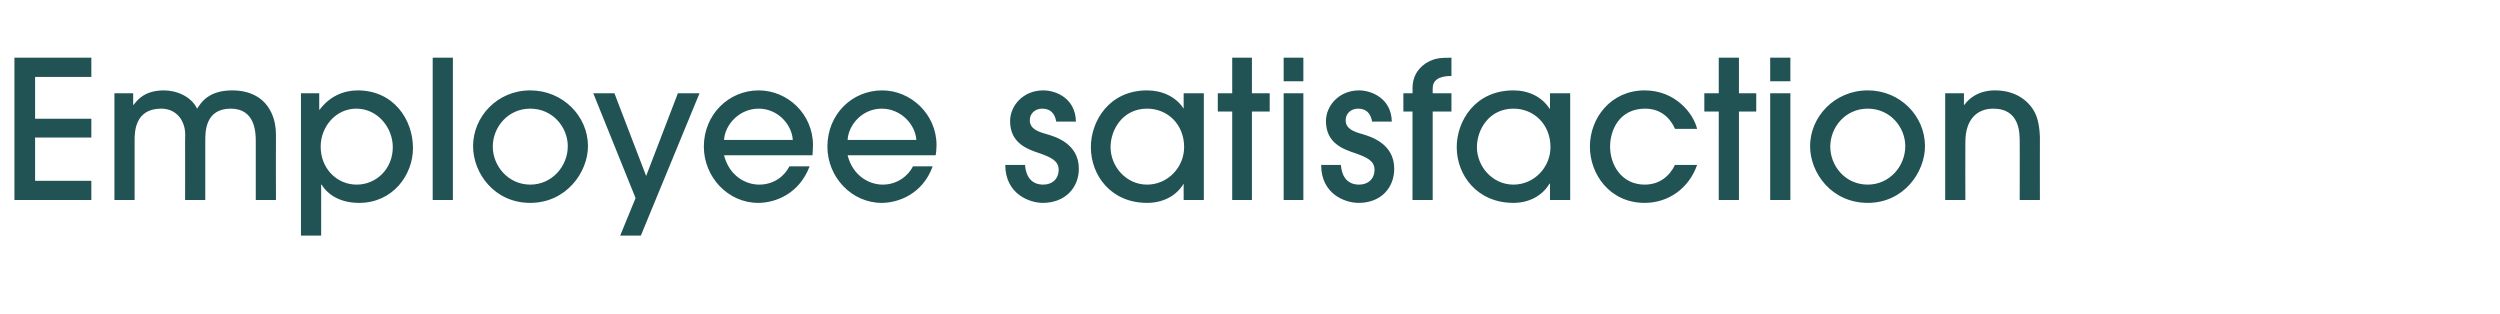
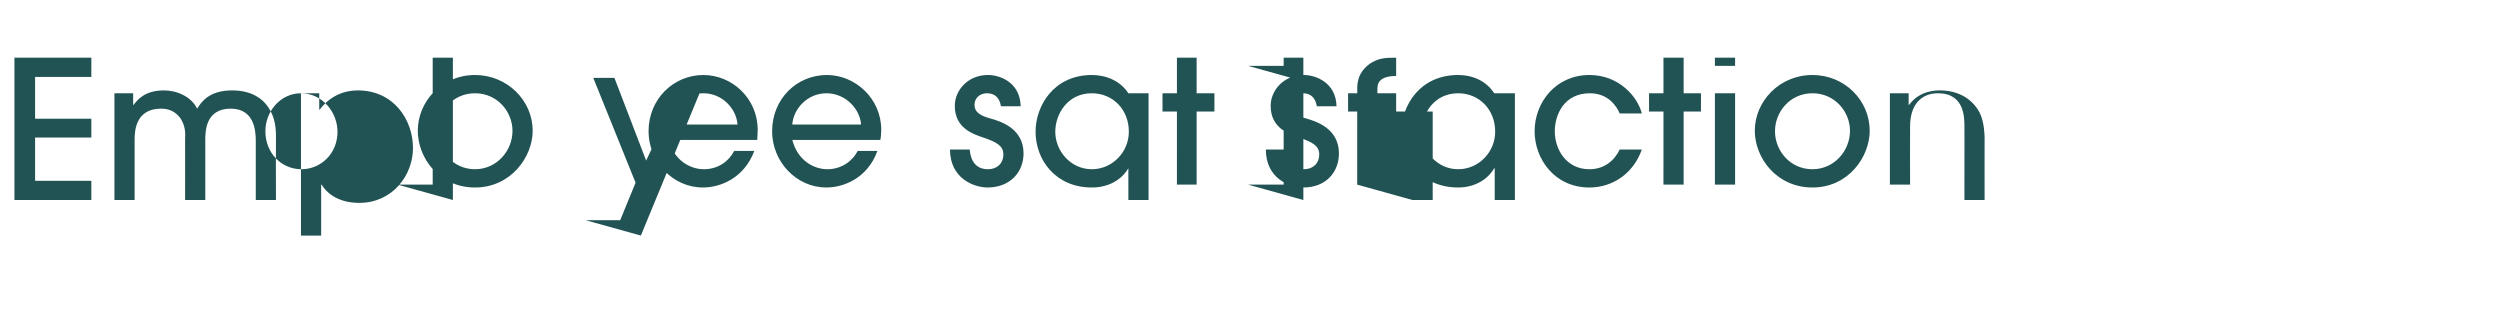
<svg xmlns="http://www.w3.org/2000/svg" version="1.1" width="520px" height="65.4px" viewBox="0 -12 520 65.4" style="top:-12px">
  <desc>Employee satisfaction</desc>
  <defs />
  <g id="Polygon7325">
-     <path d="m3 29.6V0h16v4H7.3v8.7H19v3.9H7.3v9H19v4h-16zm50.2 0V17.3c0-1.9-.2-6.7-5.2-6.7c-5.3 0-5.3 4.8-5.3 6.6c-.02.04 0 12.4 0 12.4h-4.2s.02-12.32 0-12.3c.1-1.9 0-3.1-.9-4.6c-1.1-1.6-2.6-2.1-4.1-2.1c-5.5 0-5.5 5-5.5 6.6v12.4h-4.2V7.4h3.9v2.4s.06.04.1 0c.7-.9 2.2-3 6.3-3c2.7 0 5.7 1.3 6.9 3.8c.8-1.2 2.3-3.8 7.3-3.8c3.7 0 6.4 1.5 7.8 4c.9 1.5 1.3 3.3 1.3 5.4c-.04.04 0 13.4 0 13.4h-4.2zm9.4-22.2h3.8v3.4s.12.04.1 0c2.1-2.8 5-4 7.9-4c7.5 0 11.5 6.1 11.5 12c0 5.6-4.2 11.4-11.2 11.4c-4.7 0-7-2.4-7.8-3.8h-.1V37h-4.2V7.4zm11.5 3.2c-4.3 0-7.4 3.8-7.4 7.9c0 4.5 3.3 7.9 7.5 7.9c4 0 7.5-3.2 7.5-7.8c0-4-3.1-8-7.6-8zm20.1 19H90V0h4.2v29.6zm16.1.6c-7.5 0-11.9-6.2-11.9-11.8c0-6.1 5-11.6 11.9-11.6c6.7 0 12 5.3 12 11.6c0 5.4-4.5 11.8-12 11.8zm0-19.6c-4.7 0-7.8 3.9-7.8 7.9c0 4 3.2 7.9 7.8 7.9c4.5 0 7.8-3.8 7.8-8c0-3.9-3.1-7.8-7.8-7.8zm23 26.4H129l3.2-7.8l-8.8-21.8h4.4l6.6 17.2L141 7.4h4.5L133.3 37zm17.3-16.7c1.1 4.3 4.5 6.1 7.3 6.1c3.1 0 5.3-1.8 6.3-3.8h4.2c-2.2 5.8-7.2 7.6-10.7 7.6c-6.3 0-11.3-5.4-11.3-11.7c0-6.7 5.2-11.7 11.4-11.7c6 0 11.3 4.9 11.3 11.4c0 .8-.1 1.8-.1 2.1h-18.4zm14.3-3.2c-.2-3.2-3.1-6.5-7.1-6.5c-4 0-7 3.3-7.2 6.5h14.3zm11.4 3.2c1.1 4.3 4.5 6.1 7.3 6.1c3 0 5.3-1.8 6.3-3.8h4.1c-2.1 5.8-7.2 7.6-10.6 7.6c-6.3 0-11.3-5.4-11.3-11.7c0-6.7 5.1-11.7 11.4-11.7c5.9 0 11.3 4.9 11.3 11.4c0 .8-.1 1.8-.2 2.1h-18.3zm14.3-3.2c-.2-3.2-3.2-6.5-7.2-6.5c-4 0-6.9 3.3-7.1 6.5h14.3zm29.1-3.8c-.3-1.8-1.3-2.7-2.9-2.7c-1.5 0-2.6 1-2.6 2.4c0 1.8 1.7 2.4 3.5 2.9c1.7.5 6.7 1.9 6.7 7.2c0 3.9-2.8 7.1-7.5 7.1c-2.7 0-7.8-1.8-7.8-7.9h4.1c.2 2.5 1.4 4.1 3.8 4.1c1.9 0 3.2-1.2 3.2-3.1c0-1.9-1.7-2.6-3.9-3.4c-2.4-.8-6.2-2-6.2-6.7c0-3.2 2.7-6.4 6.9-6.4c2.6 0 6.7 1.6 6.8 6.5h-4.1zm26.5 16.3v-3.4s-.04-.04 0 0c-1.6 2.7-4.5 4-7.6 4c-7.5 0-11.7-5.7-11.7-11.6c0-5.4 3.8-11.8 11.7-11.8c3.1 0 6 1.3 7.6 3.8c-.04-.04 0 0 0 0V7.4h4.2v22.2h-4.2zm-7.6-19c-5.1 0-7.6 4.4-7.6 8c0 4 3.2 7.8 7.6 7.8c4.3 0 7.7-3.6 7.7-7.8c0-4.7-3.4-8-7.7-8zm21.8 19h-4.1V11.2h-3V7.4h3V0h4.1v7.4h3.7v3.8h-3.7v18.4zm10.7 0H267V7.4h4.1v22.2zm0-24.7H267V0h4.1v4.9zm14.3 8.4c-.3-1.8-1.3-2.7-2.9-2.7c-1.5 0-2.6 1-2.6 2.4c0 1.8 1.7 2.4 3.5 2.9c1.6.5 6.6 1.9 6.6 7.2c0 3.9-2.7 7.1-7.4 7.1c-2.8 0-7.8-1.8-7.8-7.9h4.1c.2 2.5 1.4 4.1 3.8 4.1c1.9 0 3.2-1.2 3.2-3.1c0-1.9-1.7-2.6-3.9-3.4c-2.4-.8-6.2-2-6.2-6.7c0-3.2 2.7-6.4 6.9-6.4c2.5 0 6.7 1.6 6.8 6.5h-4.1zm8.4 16.3V11.2h-1.9V7.4h1.9s.04-1.04 0-1c0-2.4 1-4 2.7-5.2c1.8-1.1 2.9-1.2 5.4-1.2v3.8c-2.8 0-3.9 1-3.9 2.6v1h3.9v3.8H298v18.4h-4.2zm28.6 0v-3.4s-.08-.04-.1 0c-1.6 2.7-4.5 4-7.5 4c-7.5 0-11.8-5.7-11.8-11.6c0-5.4 3.8-11.8 11.8-11.8c3.1 0 5.9 1.3 7.5 3.8c.02-.04.1 0 .1 0V7.4h4.2v22.2h-4.2zm-7.6-19c-5.1 0-7.6 4.4-7.6 8c0 4 3.2 7.8 7.6 7.8c4.3 0 7.7-3.6 7.7-7.8c0-4.7-3.4-8-7.7-8zm33.6 4.2c-.6-1.4-2.3-4.2-6.2-4.2c-5.4 0-7.3 4.5-7.3 7.9c0 3.8 2.4 7.9 7.2 7.9c3.1 0 5.2-1.8 6.3-4.1h4.6c-1.7 4.9-6 7.9-10.9 7.9c-7.3 0-11.4-6-11.4-11.7c0-6 4.4-11.7 11.4-11.7c6.3 0 10.1 4.7 10.9 8h-4.6zm13.3 14.8h-4.2V11.2h-3V7.4h3V0h4.2v7.4h3.6v3.8h-3.6v18.4zm10.7 0h-4.2V7.4h4.2v22.2zm0-24.7h-4.2V0h4.2v4.9zm16.1 25.3c-7.5 0-12-6.2-12-11.8c0-6.1 5.1-11.6 12-11.6c6.7 0 11.9 5.3 11.9 11.6c0 5.4-4.4 11.8-11.9 11.8zm0-19.6c-4.7 0-7.8 3.9-7.8 7.9c0 4 3.1 7.9 7.8 7.9c4.5 0 7.8-3.8 7.8-8c0-3.9-3.1-7.8-7.8-7.8zm31.6 19s.02-12.04 0-12c0-1.8.1-7-5.5-7c-3.5 0-5.8 2.4-5.8 6.9c-.04.02 0 12.1 0 12.1h-4.2V7.4h3.9v2.4h.1c2.2-3 5.6-3 6.4-3c3.5 0 6.3 1.5 7.9 4c.9 1.4 1.3 3.2 1.4 5.7c-.02-.02 0 13.1 0 13.1h-4.2z" stroke="none" fill="#225354" />
+     <path d="m3 29.6V0h16v4H7.3v8.7H19v3.9H7.3v9H19v4h-16zm50.2 0V17.3c0-1.9-.2-6.7-5.2-6.7c-5.3 0-5.3 4.8-5.3 6.6c-.02.04 0 12.4 0 12.4h-4.2s.02-12.32 0-12.3c.1-1.9 0-3.1-.9-4.6c-1.1-1.6-2.6-2.1-4.1-2.1c-5.5 0-5.5 5-5.5 6.6v12.4h-4.2V7.4h3.9v2.4s.06.04.1 0c.7-.9 2.2-3 6.3-3c2.7 0 5.7 1.3 6.9 3.8c.8-1.2 2.3-3.8 7.3-3.8c3.7 0 6.4 1.5 7.8 4c.9 1.5 1.3 3.3 1.3 5.4c-.04.04 0 13.4 0 13.4h-4.2zm9.4-22.2h3.8v3.4s.12.04.1 0c2.1-2.8 5-4 7.9-4c7.5 0 11.5 6.1 11.5 12c0 5.6-4.2 11.4-11.2 11.4c-4.7 0-7-2.4-7.8-3.8h-.1V37h-4.2V7.4zc-4.3 0-7.4 3.8-7.4 7.9c0 4.5 3.3 7.9 7.5 7.9c4 0 7.5-3.2 7.5-7.8c0-4-3.1-8-7.6-8zm20.1 19H90V0h4.2v29.6zm16.1.6c-7.5 0-11.9-6.2-11.9-11.8c0-6.1 5-11.6 11.9-11.6c6.7 0 12 5.3 12 11.6c0 5.4-4.5 11.8-12 11.8zm0-19.6c-4.7 0-7.8 3.9-7.8 7.9c0 4 3.2 7.9 7.8 7.9c4.5 0 7.8-3.8 7.8-8c0-3.9-3.1-7.8-7.8-7.8zm23 26.4H129l3.2-7.8l-8.8-21.8h4.4l6.6 17.2L141 7.4h4.5L133.3 37zm17.3-16.7c1.1 4.3 4.5 6.1 7.3 6.1c3.1 0 5.3-1.8 6.3-3.8h4.2c-2.2 5.8-7.2 7.6-10.7 7.6c-6.3 0-11.3-5.4-11.3-11.7c0-6.7 5.2-11.7 11.4-11.7c6 0 11.3 4.9 11.3 11.4c0 .8-.1 1.8-.1 2.1h-18.4zm14.3-3.2c-.2-3.2-3.1-6.5-7.1-6.5c-4 0-7 3.3-7.2 6.5h14.3zm11.4 3.2c1.1 4.3 4.5 6.1 7.3 6.1c3 0 5.3-1.8 6.3-3.8h4.1c-2.1 5.8-7.2 7.6-10.6 7.6c-6.3 0-11.3-5.4-11.3-11.7c0-6.7 5.1-11.7 11.4-11.7c5.9 0 11.3 4.9 11.3 11.4c0 .8-.1 1.8-.2 2.1h-18.3zm14.3-3.2c-.2-3.2-3.2-6.5-7.2-6.5c-4 0-6.9 3.3-7.1 6.5h14.3zm29.1-3.8c-.3-1.8-1.3-2.7-2.9-2.7c-1.5 0-2.6 1-2.6 2.4c0 1.8 1.7 2.4 3.5 2.9c1.7.5 6.7 1.9 6.7 7.2c0 3.9-2.8 7.1-7.5 7.1c-2.7 0-7.8-1.8-7.8-7.9h4.1c.2 2.5 1.4 4.1 3.8 4.1c1.9 0 3.2-1.2 3.2-3.1c0-1.9-1.7-2.6-3.9-3.4c-2.4-.8-6.2-2-6.2-6.7c0-3.2 2.7-6.4 6.9-6.4c2.6 0 6.7 1.6 6.8 6.5h-4.1zm26.5 16.3v-3.4s-.04-.04 0 0c-1.6 2.7-4.5 4-7.6 4c-7.5 0-11.7-5.7-11.7-11.6c0-5.4 3.8-11.8 11.7-11.8c3.1 0 6 1.3 7.6 3.8c-.04-.04 0 0 0 0V7.4h4.2v22.2h-4.2zm-7.6-19c-5.1 0-7.6 4.4-7.6 8c0 4 3.2 7.8 7.6 7.8c4.3 0 7.7-3.6 7.7-7.8c0-4.7-3.4-8-7.7-8zm21.8 19h-4.1V11.2h-3V7.4h3V0h4.1v7.4h3.7v3.8h-3.7v18.4zm10.7 0H267V7.4h4.1v22.2zm0-24.7H267V0h4.1v4.9zm14.3 8.4c-.3-1.8-1.3-2.7-2.9-2.7c-1.5 0-2.6 1-2.6 2.4c0 1.8 1.7 2.4 3.5 2.9c1.6.5 6.6 1.9 6.6 7.2c0 3.9-2.7 7.1-7.4 7.1c-2.8 0-7.8-1.8-7.8-7.9h4.1c.2 2.5 1.4 4.1 3.8 4.1c1.9 0 3.2-1.2 3.2-3.1c0-1.9-1.7-2.6-3.9-3.4c-2.4-.8-6.2-2-6.2-6.7c0-3.2 2.7-6.4 6.9-6.4c2.5 0 6.7 1.6 6.8 6.5h-4.1zm8.4 16.3V11.2h-1.9V7.4h1.9s.04-1.04 0-1c0-2.4 1-4 2.7-5.2c1.8-1.1 2.9-1.2 5.4-1.2v3.8c-2.8 0-3.9 1-3.9 2.6v1h3.9v3.8H298v18.4h-4.2zm28.6 0v-3.4s-.08-.04-.1 0c-1.6 2.7-4.5 4-7.5 4c-7.5 0-11.8-5.7-11.8-11.6c0-5.4 3.8-11.8 11.8-11.8c3.1 0 5.9 1.3 7.5 3.8c.02-.04.1 0 .1 0V7.4h4.2v22.2h-4.2zm-7.6-19c-5.1 0-7.6 4.4-7.6 8c0 4 3.2 7.8 7.6 7.8c4.3 0 7.7-3.6 7.7-7.8c0-4.7-3.4-8-7.7-8zm33.6 4.2c-.6-1.4-2.3-4.2-6.2-4.2c-5.4 0-7.3 4.5-7.3 7.9c0 3.8 2.4 7.9 7.2 7.9c3.1 0 5.2-1.8 6.3-4.1h4.6c-1.7 4.9-6 7.9-10.9 7.9c-7.3 0-11.4-6-11.4-11.7c0-6 4.4-11.7 11.4-11.7c6.3 0 10.1 4.7 10.9 8h-4.6zm13.3 14.8h-4.2V11.2h-3V7.4h3V0h4.2v7.4h3.6v3.8h-3.6v18.4zm10.7 0h-4.2V7.4h4.2v22.2zm0-24.7h-4.2V0h4.2v4.9zm16.1 25.3c-7.5 0-12-6.2-12-11.8c0-6.1 5.1-11.6 12-11.6c6.7 0 11.9 5.3 11.9 11.6c0 5.4-4.4 11.8-11.9 11.8zm0-19.6c-4.7 0-7.8 3.9-7.8 7.9c0 4 3.1 7.9 7.8 7.9c4.5 0 7.8-3.8 7.8-8c0-3.9-3.1-7.8-7.8-7.8zm31.6 19s.02-12.04 0-12c0-1.8.1-7-5.5-7c-3.5 0-5.8 2.4-5.8 6.9c-.04.02 0 12.1 0 12.1h-4.2V7.4h3.9v2.4h.1c2.2-3 5.6-3 6.4-3c3.5 0 6.3 1.5 7.9 4c.9 1.4 1.3 3.2 1.4 5.7c-.02-.02 0 13.1 0 13.1h-4.2z" stroke="none" fill="#225354" />
  </g>
</svg>